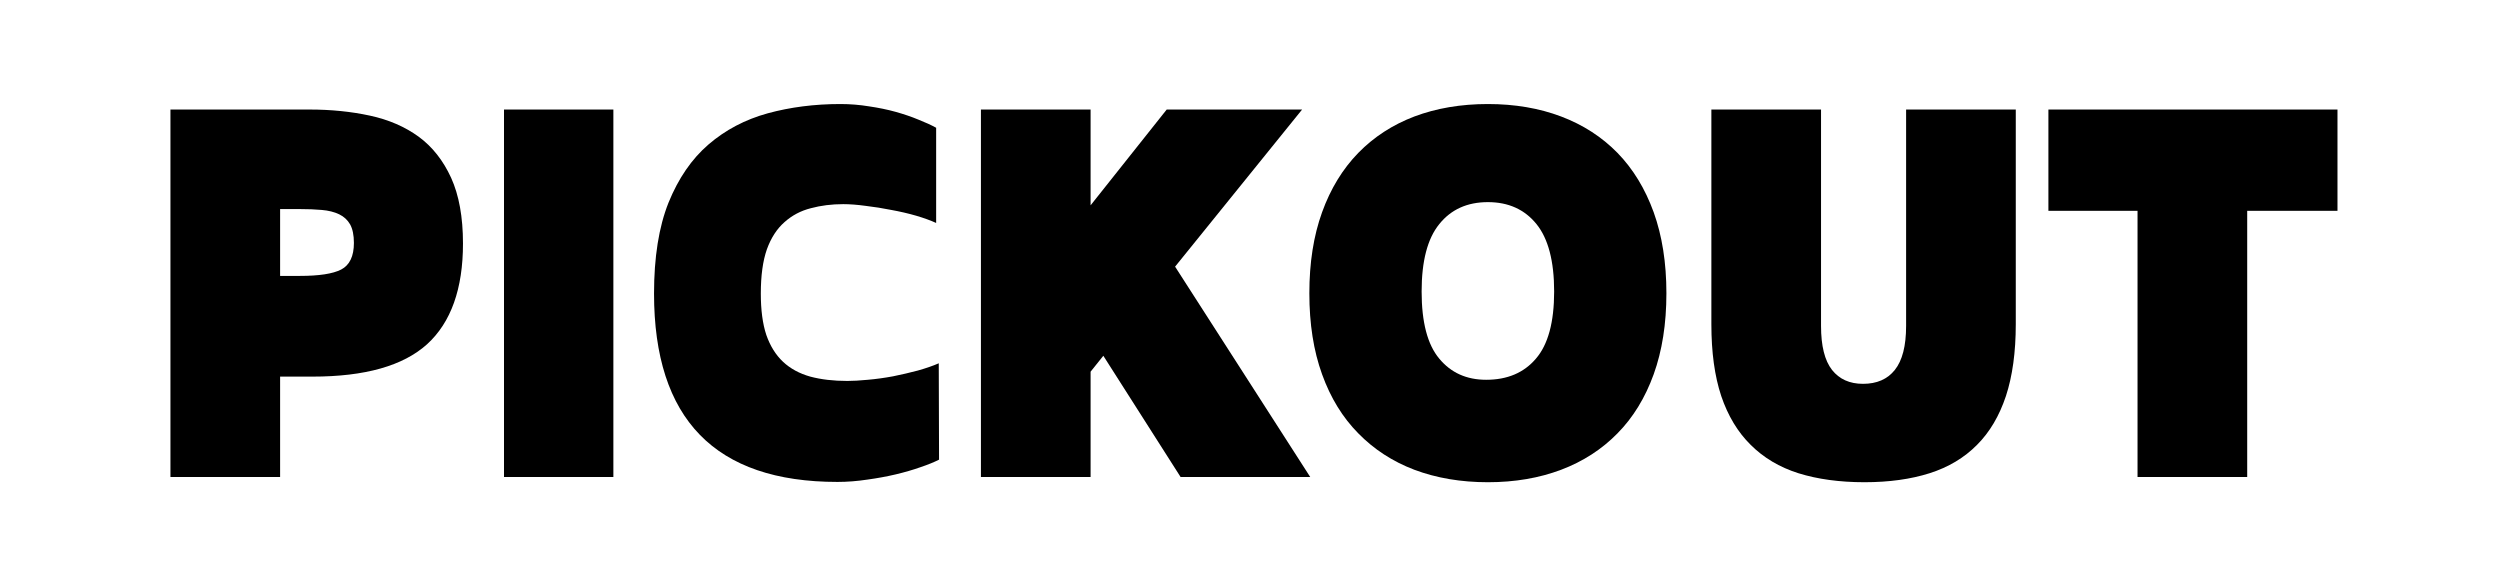
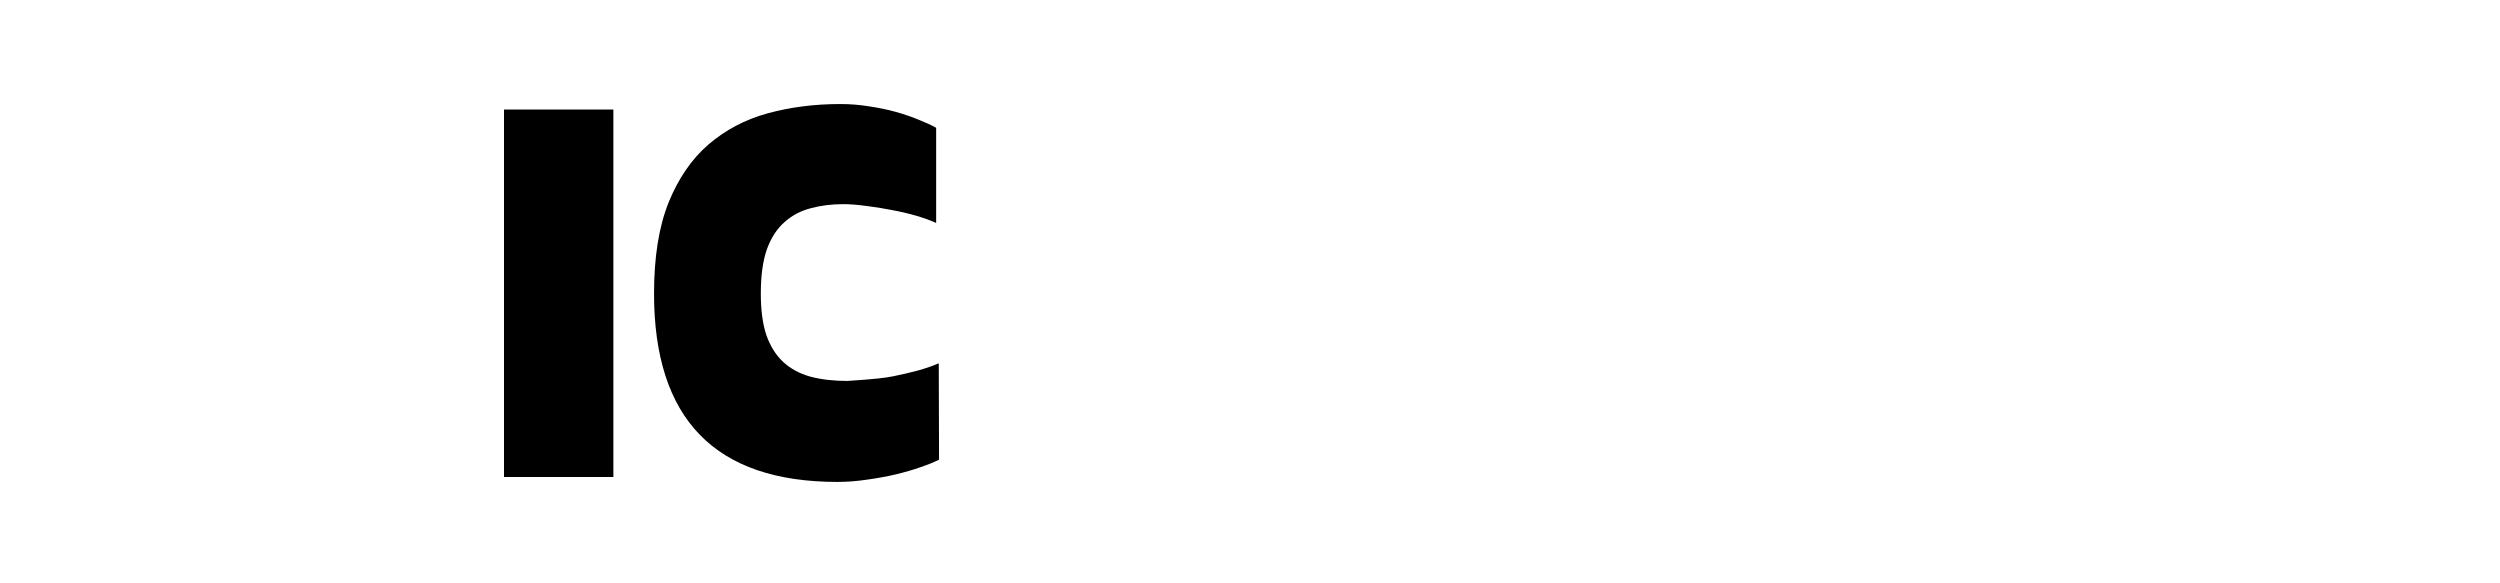
<svg xmlns="http://www.w3.org/2000/svg" width="180" zoomAndPan="magnify" viewBox="0 0 135 31.5" height="42" preserveAspectRatio="xMidYMid meet" version="1.2">
  <defs />
  <g id="dfdee963c3">
    <g style="fill:#000000;fill-opacity:1;">
      <g transform="translate(8.095, 22.446)">
-         <path style="stroke:none" d="M 8.625 -16.531 C 9.781 -16.531 10.863 -16.422 11.875 -16.203 C 12.895 -15.984 13.773 -15.602 14.516 -15.062 C 15.254 -14.52 15.836 -13.781 16.266 -12.844 C 16.691 -11.906 16.906 -10.723 16.906 -9.297 C 16.906 -6.848 16.258 -5.035 14.969 -3.859 C 13.676 -2.691 11.613 -2.109 8.781 -2.109 L 7.031 -2.109 L 7.031 3.312 L 1.109 3.312 L 1.109 -16.531 Z M 7.031 -11.156 L 7.031 -7.547 L 8.094 -7.547 C 9.133 -7.547 9.879 -7.66 10.328 -7.891 C 10.785 -8.129 11.016 -8.609 11.016 -9.328 C 11.016 -9.754 10.945 -10.086 10.812 -10.328 C 10.676 -10.566 10.477 -10.75 10.219 -10.875 C 9.957 -11 9.645 -11.078 9.281 -11.109 C 8.926 -11.141 8.531 -11.156 8.094 -11.156 Z M 7.031 -11.156 " />
-       </g>
+         </g>
    </g>
    <g style="fill:#000000;fill-opacity:1;">
      <g transform="translate(25.888, 22.446)">
        <path style="stroke:none" d="M 7.234 -16.531 L 7.234 3.312 L 1.328 3.312 L 1.328 -16.531 Z M 7.234 -16.531 " />
      </g>
    </g>
    <g style="fill:#000000;fill-opacity:1;">
      <g transform="translate(34.443, 22.446)">
-         <path style="stroke:none" d="M 16.266 2.375 C 16.004 2.508 15.672 2.645 15.266 2.781 C 14.859 2.926 14.41 3.055 13.922 3.172 C 13.441 3.285 12.93 3.379 12.391 3.453 C 11.848 3.535 11.312 3.578 10.781 3.578 C 4.176 3.578 0.875 0.188 0.875 -6.594 C 0.875 -8.551 1.133 -10.188 1.656 -11.5 C 2.188 -12.812 2.906 -13.859 3.812 -14.641 C 4.727 -15.43 5.797 -15.992 7.016 -16.328 C 8.234 -16.66 9.539 -16.828 10.938 -16.828 C 11.469 -16.828 11.984 -16.785 12.484 -16.703 C 12.992 -16.629 13.473 -16.531 13.922 -16.406 C 14.367 -16.281 14.781 -16.141 15.156 -15.984 C 15.531 -15.836 15.848 -15.691 16.109 -15.547 L 16.109 -10.406 C 15.816 -10.539 15.457 -10.672 15.031 -10.797 C 14.602 -10.922 14.156 -11.023 13.688 -11.109 C 13.227 -11.203 12.77 -11.273 12.312 -11.328 C 11.852 -11.391 11.445 -11.422 11.094 -11.422 C 10.469 -11.422 9.883 -11.348 9.344 -11.203 C 8.801 -11.066 8.328 -10.816 7.922 -10.453 C 7.516 -10.098 7.195 -9.609 6.969 -8.984 C 6.75 -8.359 6.641 -7.562 6.641 -6.594 C 6.641 -5.707 6.738 -4.961 6.938 -4.359 C 7.145 -3.766 7.445 -3.281 7.844 -2.906 C 8.238 -2.539 8.727 -2.273 9.312 -2.109 C 9.895 -1.953 10.562 -1.875 11.312 -1.875 C 11.613 -1.875 11.984 -1.895 12.422 -1.938 C 12.867 -1.977 13.32 -2.039 13.781 -2.125 C 14.238 -2.219 14.688 -2.32 15.125 -2.438 C 15.562 -2.562 15.938 -2.691 16.25 -2.828 Z M 16.266 2.375 " />
+         <path style="stroke:none" d="M 16.266 2.375 C 16.004 2.508 15.672 2.645 15.266 2.781 C 14.859 2.926 14.41 3.055 13.922 3.172 C 13.441 3.285 12.93 3.379 12.391 3.453 C 11.848 3.535 11.312 3.578 10.781 3.578 C 4.176 3.578 0.875 0.188 0.875 -6.594 C 0.875 -8.551 1.133 -10.188 1.656 -11.5 C 2.188 -12.812 2.906 -13.859 3.812 -14.641 C 4.727 -15.43 5.797 -15.992 7.016 -16.328 C 8.234 -16.66 9.539 -16.828 10.938 -16.828 C 11.469 -16.828 11.984 -16.785 12.484 -16.703 C 12.992 -16.629 13.473 -16.531 13.922 -16.406 C 14.367 -16.281 14.781 -16.141 15.156 -15.984 C 15.531 -15.836 15.848 -15.691 16.109 -15.547 L 16.109 -10.406 C 15.816 -10.539 15.457 -10.672 15.031 -10.797 C 14.602 -10.922 14.156 -11.023 13.688 -11.109 C 13.227 -11.203 12.77 -11.273 12.312 -11.328 C 11.852 -11.391 11.445 -11.422 11.094 -11.422 C 10.469 -11.422 9.883 -11.348 9.344 -11.203 C 8.801 -11.066 8.328 -10.816 7.922 -10.453 C 7.516 -10.098 7.195 -9.609 6.969 -8.984 C 6.75 -8.359 6.641 -7.562 6.641 -6.594 C 6.641 -5.707 6.738 -4.961 6.938 -4.359 C 7.145 -3.766 7.445 -3.281 7.844 -2.906 C 8.238 -2.539 8.727 -2.273 9.312 -2.109 C 9.895 -1.953 10.562 -1.875 11.312 -1.875 C 12.867 -1.977 13.32 -2.039 13.781 -2.125 C 14.238 -2.219 14.688 -2.32 15.125 -2.438 C 15.562 -2.562 15.938 -2.691 16.25 -2.828 Z M 16.266 2.375 " />
      </g>
    </g>
    <g style="fill:#000000;fill-opacity:1;">
      <g transform="translate(51.861, 22.446)">
-         <path style="stroke:none" d="M 7.031 -11.359 L 11.141 -16.531 L 18.453 -16.531 L 11.594 -8.047 L 18.891 3.312 L 11.891 3.312 L 7.719 -3.234 L 7.031 -2.375 L 7.031 3.312 L 1.109 3.312 L 1.109 -16.531 L 7.031 -16.531 Z M 7.031 -11.359 " />
-       </g>
+         </g>
    </g>
    <g style="fill:#000000;fill-opacity:1;">
      <g transform="translate(69.83, 22.446)">
-         <path style="stroke:none" d="M 20.156 -6.609 C 20.156 -4.961 19.926 -3.504 19.469 -2.234 C 19.008 -0.961 18.359 0.098 17.516 0.953 C 16.672 1.816 15.656 2.473 14.469 2.922 C 13.289 3.367 11.973 3.594 10.516 3.594 C 9.055 3.594 7.734 3.367 6.547 2.922 C 5.367 2.473 4.359 1.816 3.516 0.953 C 2.672 0.098 2.02 -0.961 1.562 -2.234 C 1.102 -3.504 0.875 -4.961 0.875 -6.609 C 0.875 -8.254 1.102 -9.711 1.562 -10.984 C 2.02 -12.254 2.672 -13.32 3.516 -14.188 C 4.359 -15.051 5.367 -15.707 6.547 -16.156 C 7.734 -16.602 9.055 -16.828 10.516 -16.828 C 11.973 -16.828 13.289 -16.602 14.469 -16.156 C 15.656 -15.707 16.672 -15.051 17.516 -14.188 C 18.359 -13.32 19.008 -12.254 19.469 -10.984 C 19.926 -9.711 20.156 -8.254 20.156 -6.609 Z M 10.516 -11.531 C 9.398 -11.531 8.523 -11.133 7.891 -10.344 C 7.254 -9.562 6.938 -8.348 6.938 -6.703 C 6.938 -5.047 7.254 -3.836 7.891 -3.078 C 8.523 -2.316 9.367 -1.938 10.422 -1.938 C 11.566 -1.938 12.461 -2.316 13.109 -3.078 C 13.766 -3.836 14.094 -5.047 14.094 -6.703 C 14.094 -8.348 13.773 -9.562 13.141 -10.344 C 12.504 -11.133 11.629 -11.531 10.516 -11.531 Z M 10.516 -11.531 " />
-       </g>
+         </g>
    </g>
    <g style="fill:#000000;fill-opacity:1;">
      <g transform="translate(91.305, 22.446)">
-         <path style="stroke:none" d="M 9.375 3.594 C 8.031 3.594 6.844 3.43 5.812 3.109 C 4.789 2.785 3.93 2.273 3.234 1.578 C 2.535 0.891 2.004 0.008 1.641 -1.062 C 1.285 -2.133 1.109 -3.426 1.109 -4.938 L 1.109 -16.531 L 7.031 -16.531 L 7.031 -4.844 C 7.031 -3.77 7.227 -2.977 7.625 -2.469 C 8.02 -1.969 8.578 -1.719 9.297 -1.719 C 10.047 -1.719 10.617 -1.969 11.016 -2.469 C 11.422 -2.977 11.625 -3.77 11.625 -4.844 L 11.625 -16.531 L 17.547 -16.531 L 17.547 -4.938 C 17.547 -3.426 17.367 -2.133 17.016 -1.062 C 16.66 0.008 16.141 0.891 15.453 1.578 C 14.766 2.273 13.91 2.785 12.891 3.109 C 11.879 3.43 10.707 3.594 9.375 3.594 Z M 9.375 3.594 " />
-       </g>
+         </g>
    </g>
    <g style="fill:#000000;fill-opacity:1;">
      <g transform="translate(109.958, 22.446)">
-         <path style="stroke:none" d="M 5.469 -11.062 L 0.656 -11.062 L 0.656 -16.531 L 16.266 -16.531 L 16.266 -11.062 L 11.391 -11.062 L 11.391 3.312 L 5.469 3.312 Z M 5.469 -11.062 " />
-       </g>
+         </g>
    </g>
  </g>
</svg>